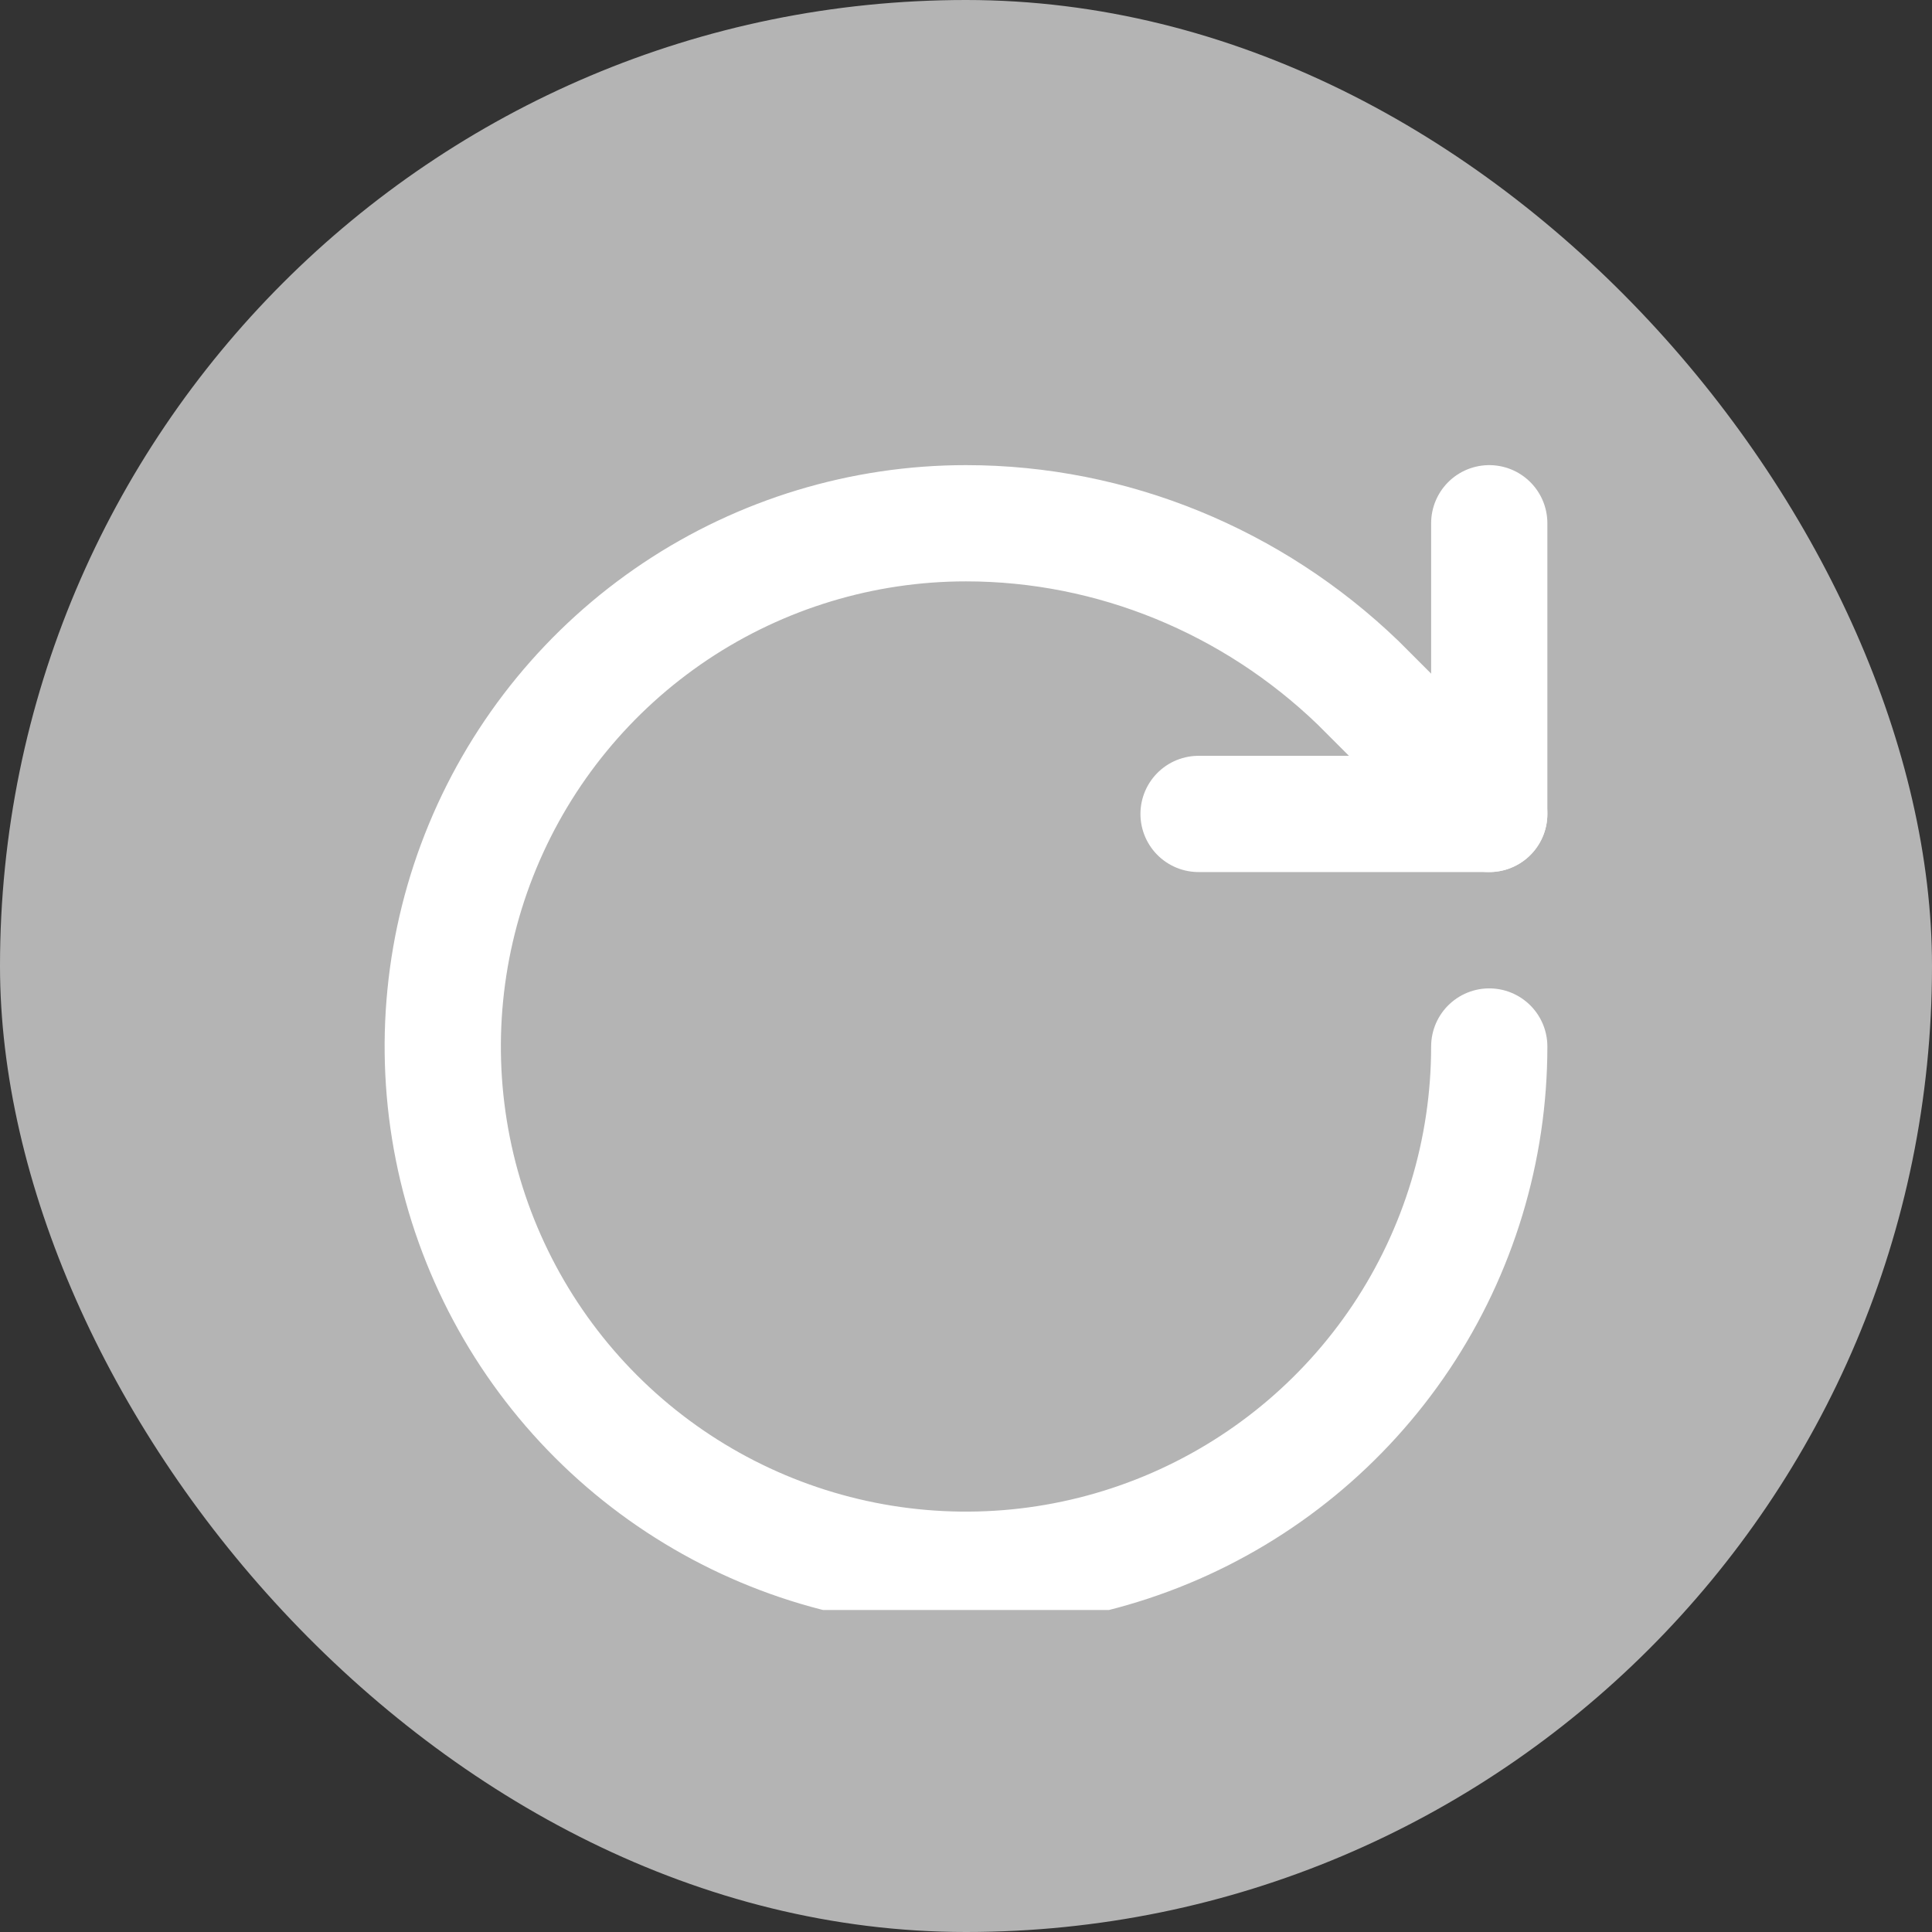
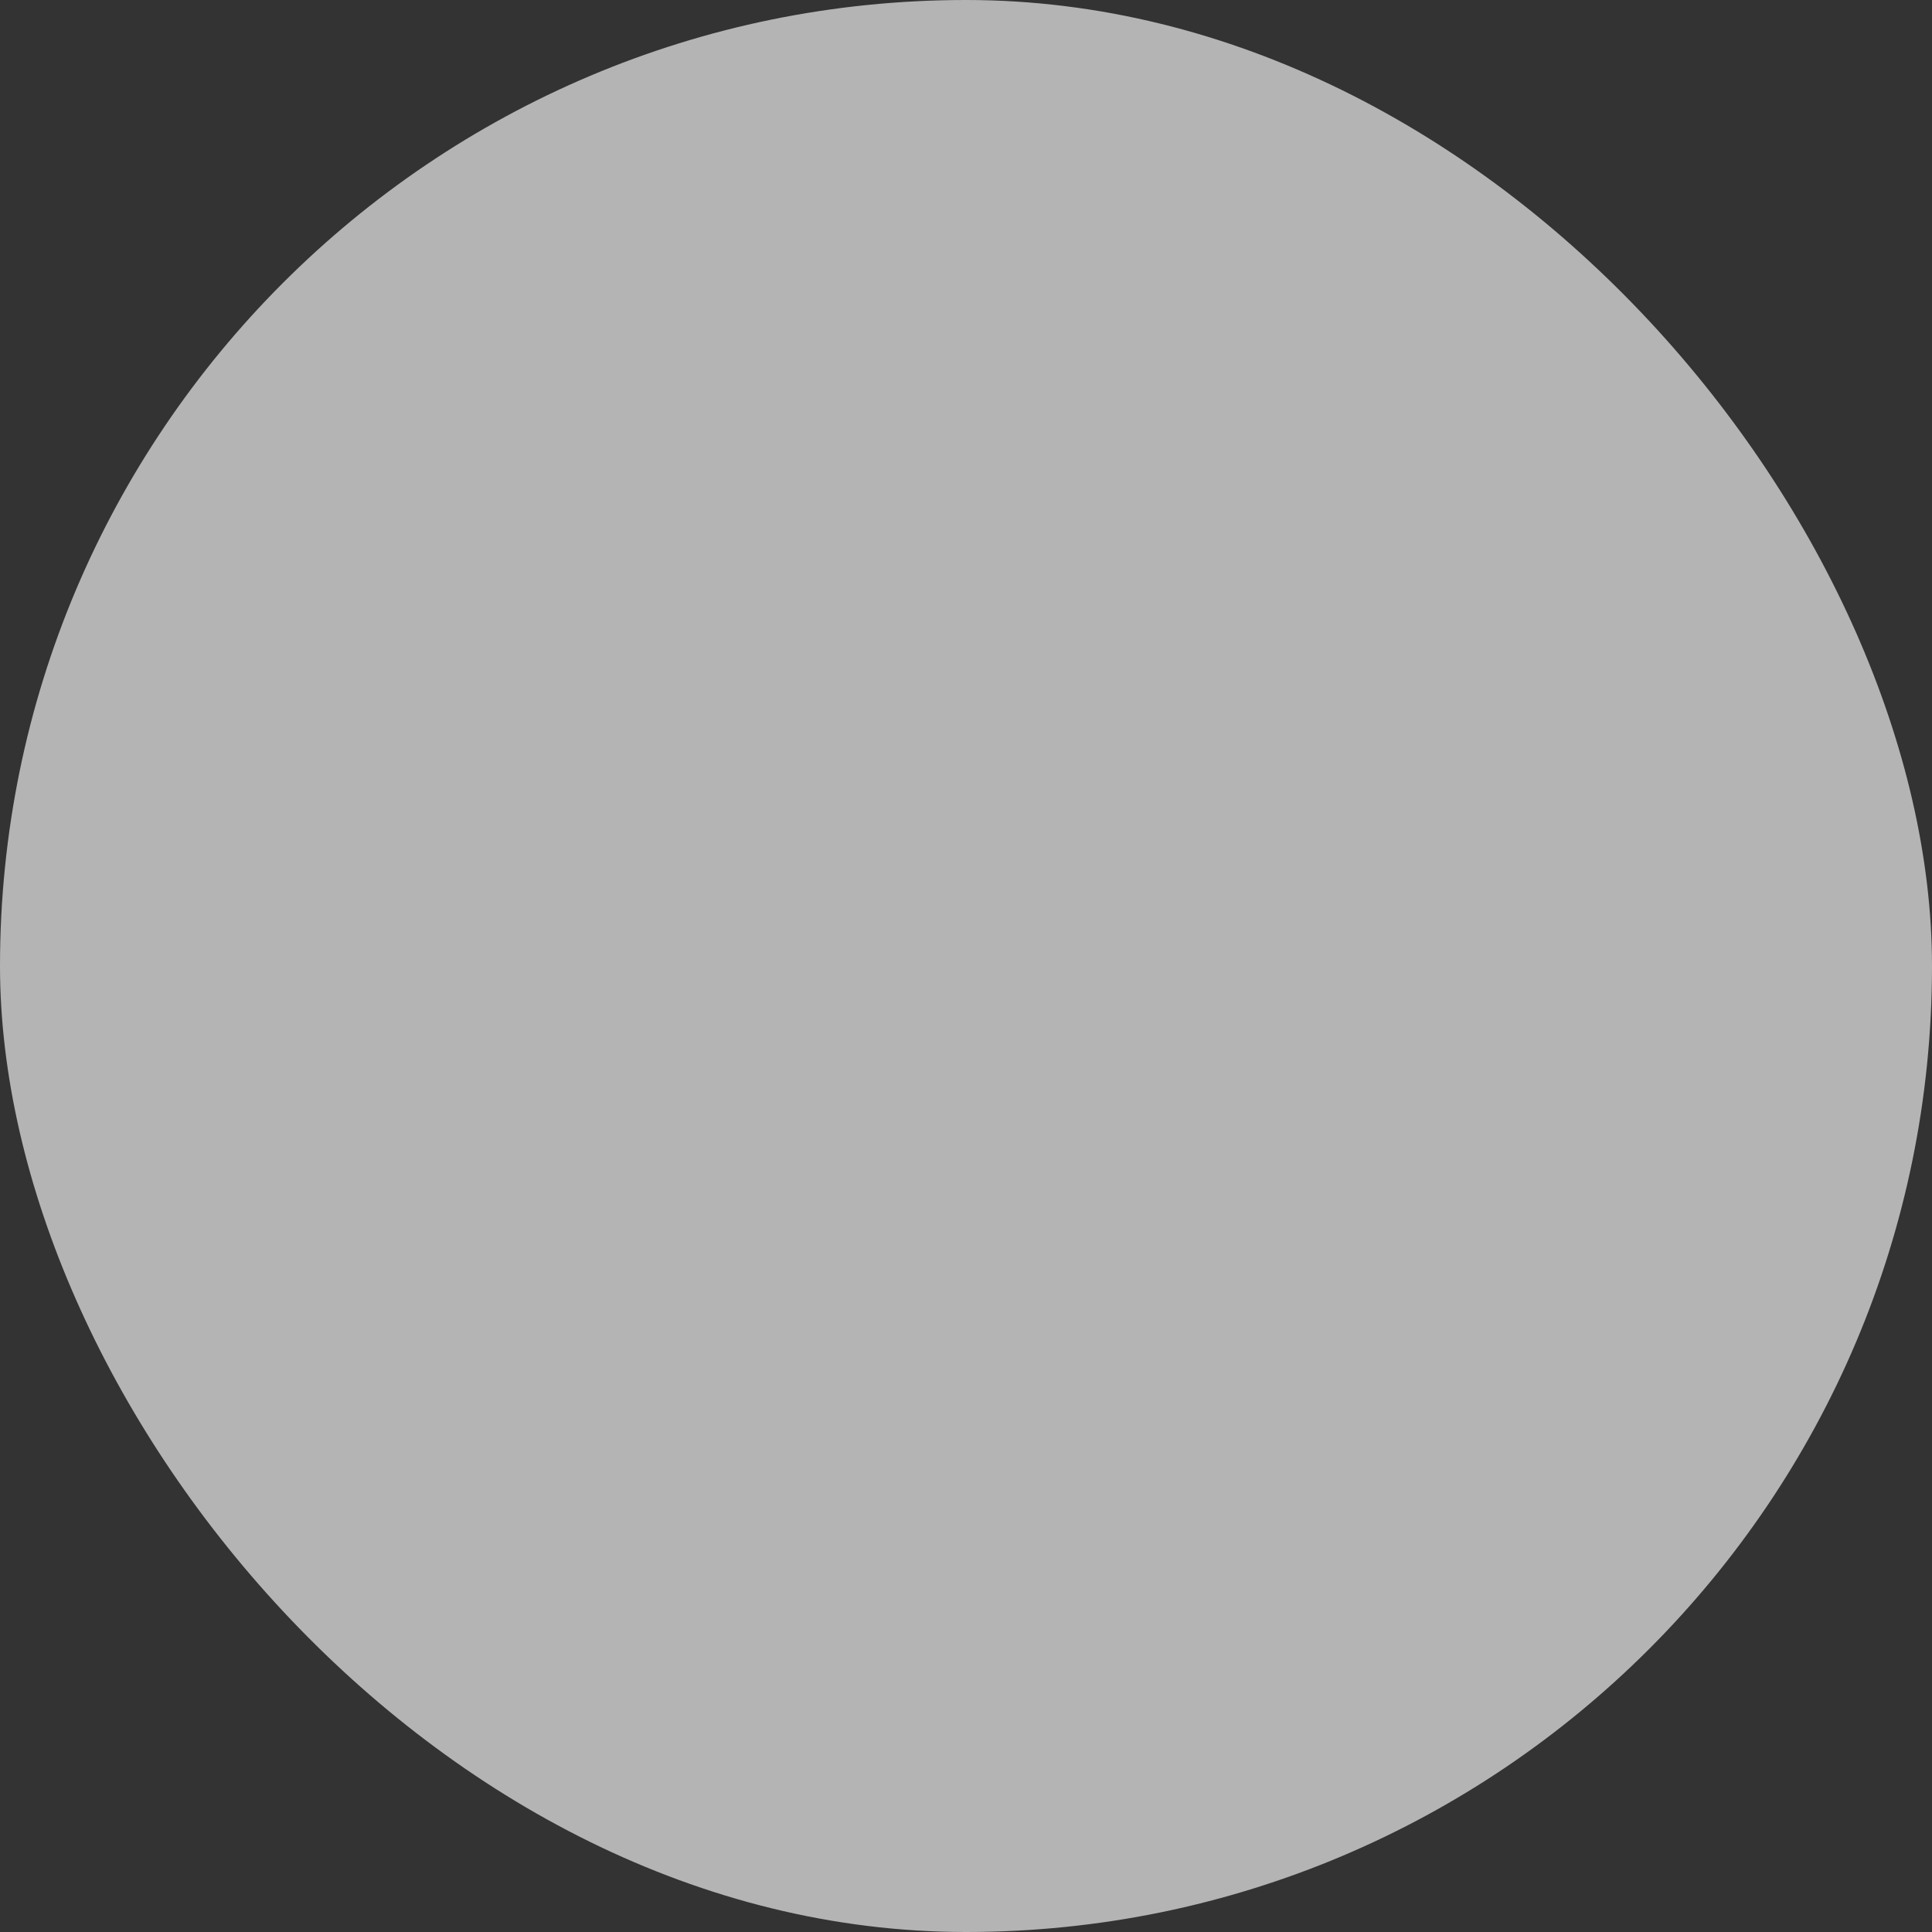
<svg xmlns="http://www.w3.org/2000/svg" width="24" height="24" viewBox="0 0 24 24" fill="none">
  <rect x="0" y="0" width="24" height="24" fill="#333333" stroke="none" />
  <rect width="24" height="24" rx="12" fill="#B4B4B4" />
  <g clip-path="url(#clip0_4622_50452)">
-     <path d="M18.5 13C18.5 14.286 18.119 15.542 17.405 16.611C16.69 17.68 15.675 18.513 14.487 19.005C13.3 19.497 11.993 19.626 10.732 19.375C9.471 19.124 8.313 18.505 7.404 17.596C6.495 16.687 5.876 15.529 5.625 14.268C5.374 13.007 5.503 11.7 5.995 10.513C6.487 9.325 7.32 8.31 8.389 7.595C9.458 6.881 10.714 6.5 12 6.5C13.82 6.5 15.561 7.222 16.868 8.479L18.5 10.111" stroke="white" stroke-width="1.444" stroke-linecap="round" stroke-linejoin="round" />
    <path d="M18.5 6.5V10.111H14.889" stroke="white" stroke-width="1.444" stroke-linecap="round" stroke-linejoin="round" />
  </g>
  <defs>
    <clipPath id="clip0_4622_50452">
-       <rect width="16" height="16" fill="white" transform="translate(4 4)" />
-     </clipPath>
+       </clipPath>
  </defs>
</svg>